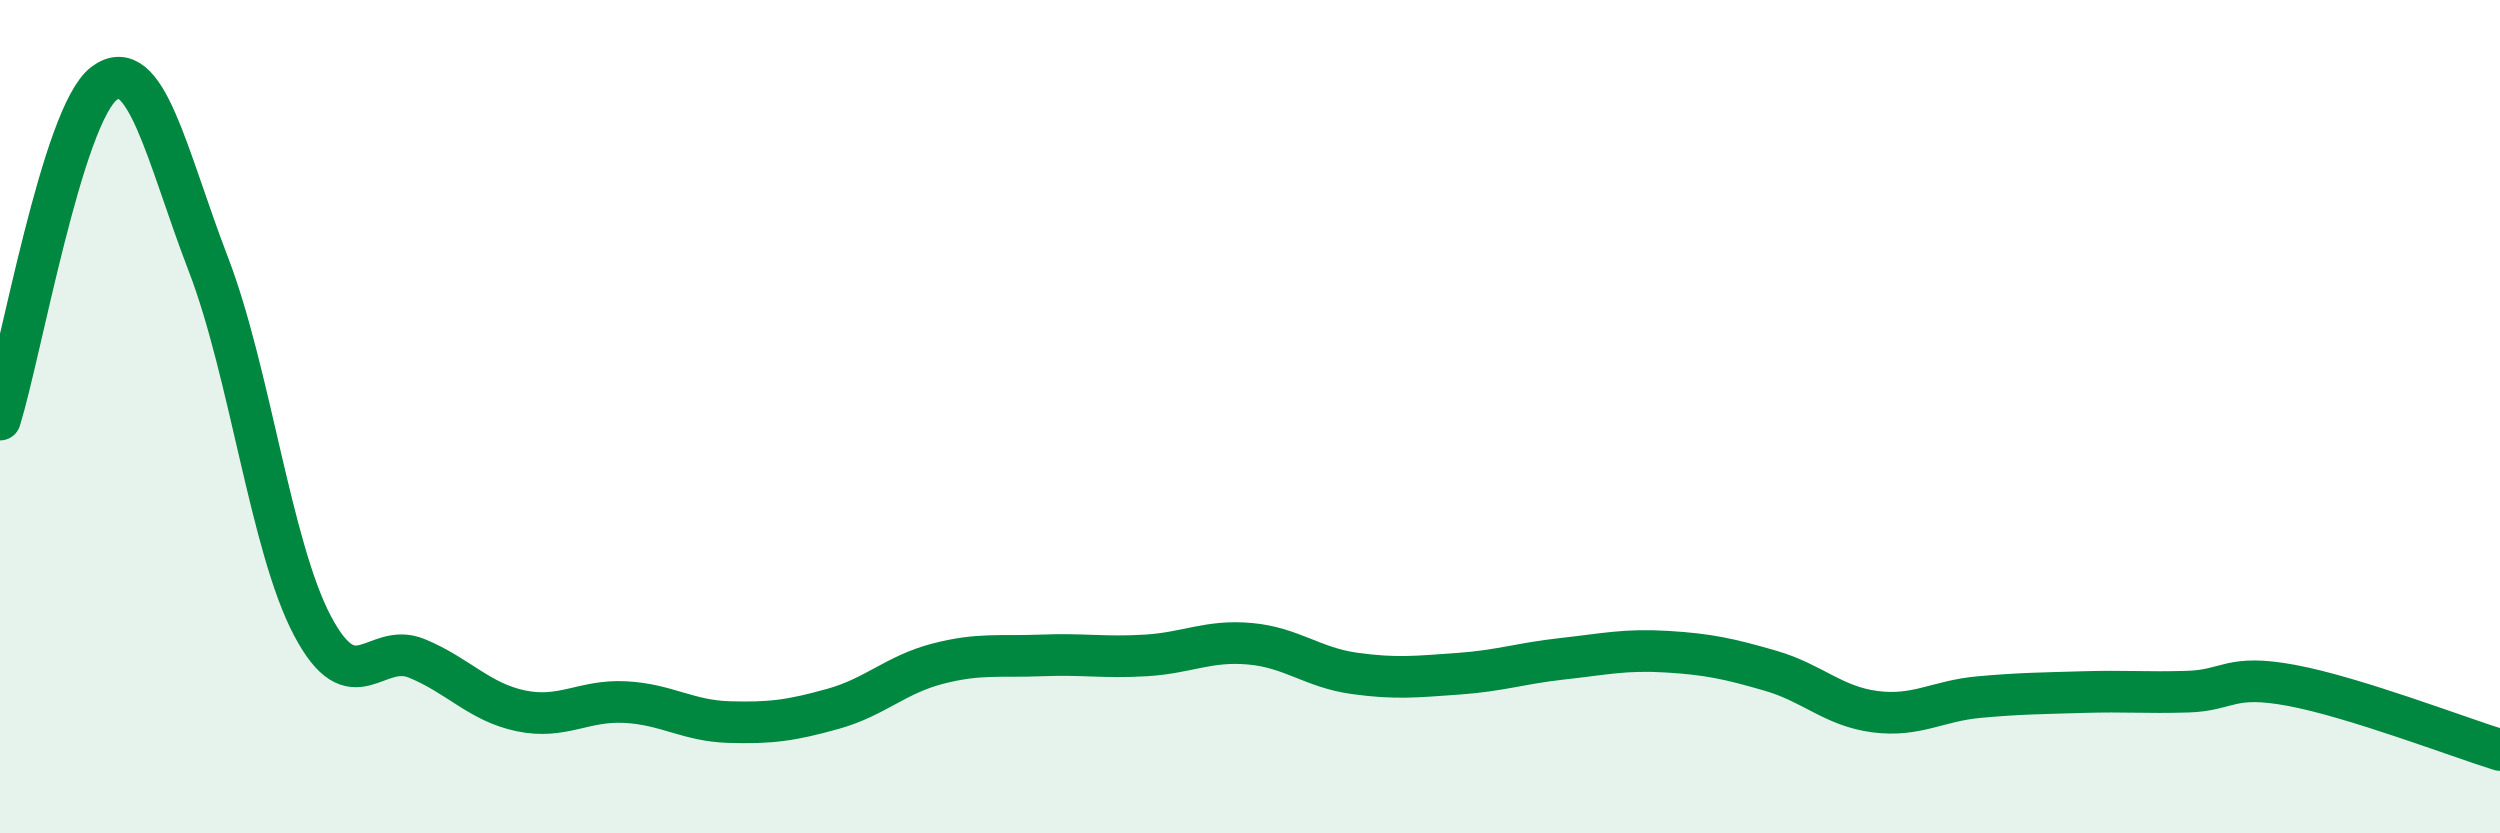
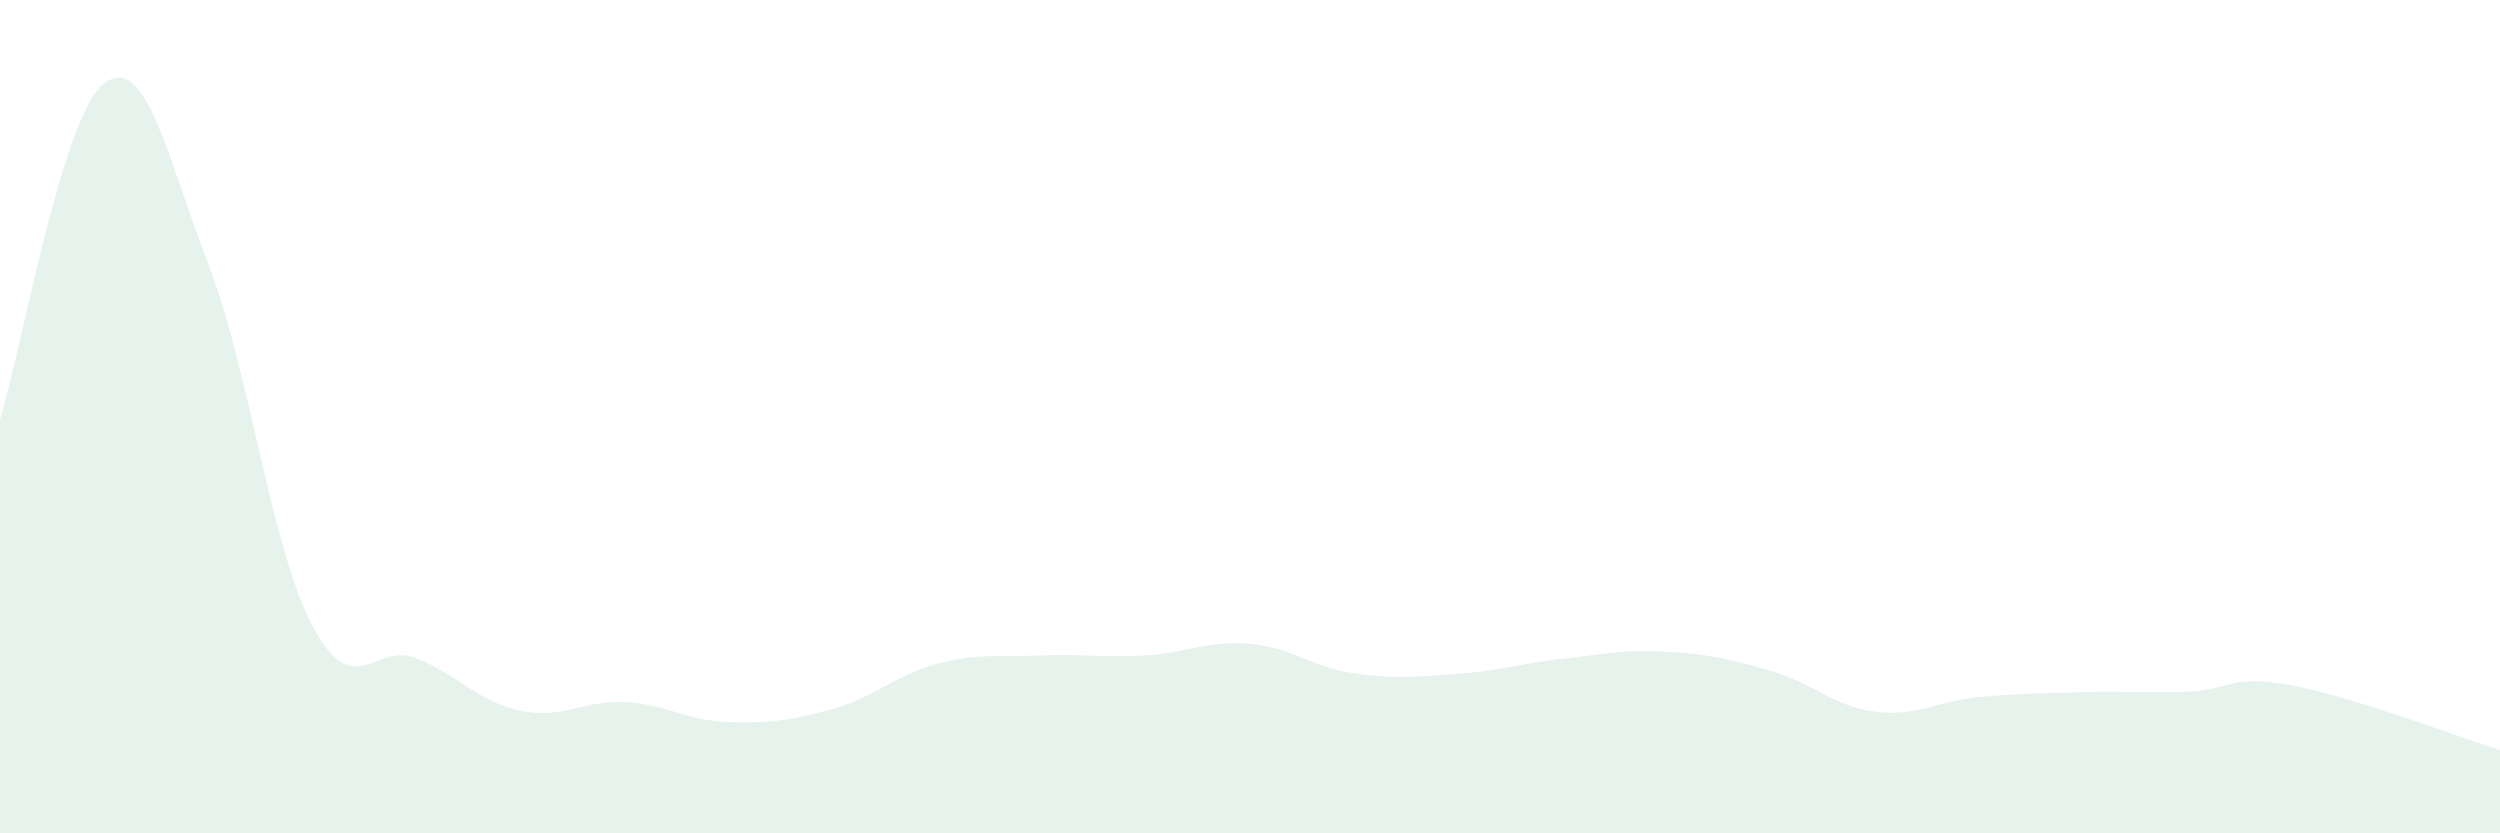
<svg xmlns="http://www.w3.org/2000/svg" width="60" height="20" viewBox="0 0 60 20">
  <path d="M 0,10.07 C 0.5,8.46 1.5,2.75 2.5,2 C 3.5,1.25 4,3.74 5,6.34 C 6,8.94 6.5,13.13 7.5,15.02 C 8.5,16.91 9,15.39 10,15.8 C 11,16.21 11.5,16.85 12.5,17.06 C 13.5,17.27 14,16.8 15,16.85 C 16,16.9 16.5,17.3 17.5,17.33 C 18.5,17.36 19,17.29 20,17.01 C 21,16.73 21.5,16.19 22.5,15.93 C 23.5,15.67 24,15.77 25,15.73 C 26,15.69 26.5,15.79 27.5,15.73 C 28.5,15.67 29,15.36 30,15.45 C 31,15.54 31.5,16.02 32.5,16.16 C 33.5,16.3 34,16.24 35,16.17 C 36,16.1 36.5,15.92 37.5,15.81 C 38.5,15.7 39,15.58 40,15.64 C 41,15.7 41.5,15.81 42.5,16.1 C 43.5,16.39 44,16.95 45,17.08 C 46,17.21 46.5,16.82 47.5,16.73 C 48.5,16.64 49,16.64 50,16.61 C 51,16.58 51.5,16.63 52.5,16.6 C 53.5,16.57 53.5,16.17 55,16.45 C 56.5,16.73 59,17.69 60,18L60 20L0 20Z" fill="#008740" opacity="0.1" stroke-linecap="round" stroke-linejoin="round" />
-   <path d="M 0,10.07 C 0.5,8.46 1.5,2.75 2.5,2 C 3.5,1.25 4,3.74 5,6.34 C 6,8.94 6.5,13.13 7.5,15.02 C 8.5,16.91 9,15.39 10,15.8 C 11,16.21 11.5,16.85 12.5,17.06 C 13.5,17.27 14,16.8 15,16.85 C 16,16.9 16.5,17.3 17.5,17.33 C 18.5,17.36 19,17.29 20,17.01 C 21,16.73 21.5,16.19 22.5,15.93 C 23.5,15.67 24,15.77 25,15.73 C 26,15.69 26.5,15.79 27.5,15.73 C 28.5,15.67 29,15.36 30,15.45 C 31,15.54 31.5,16.02 32.5,16.16 C 33.5,16.3 34,16.24 35,16.17 C 36,16.1 36.5,15.92 37.5,15.81 C 38.5,15.7 39,15.58 40,15.64 C 41,15.7 41.5,15.81 42.5,16.1 C 43.5,16.39 44,16.95 45,17.08 C 46,17.21 46.5,16.82 47.5,16.73 C 48.5,16.64 49,16.64 50,16.61 C 51,16.58 51.5,16.63 52.5,16.6 C 53.5,16.57 53.5,16.17 55,16.45 C 56.5,16.73 59,17.69 60,18" stroke="#008740" stroke-width="1" fill="none" stroke-linecap="round" stroke-linejoin="round" />
</svg>